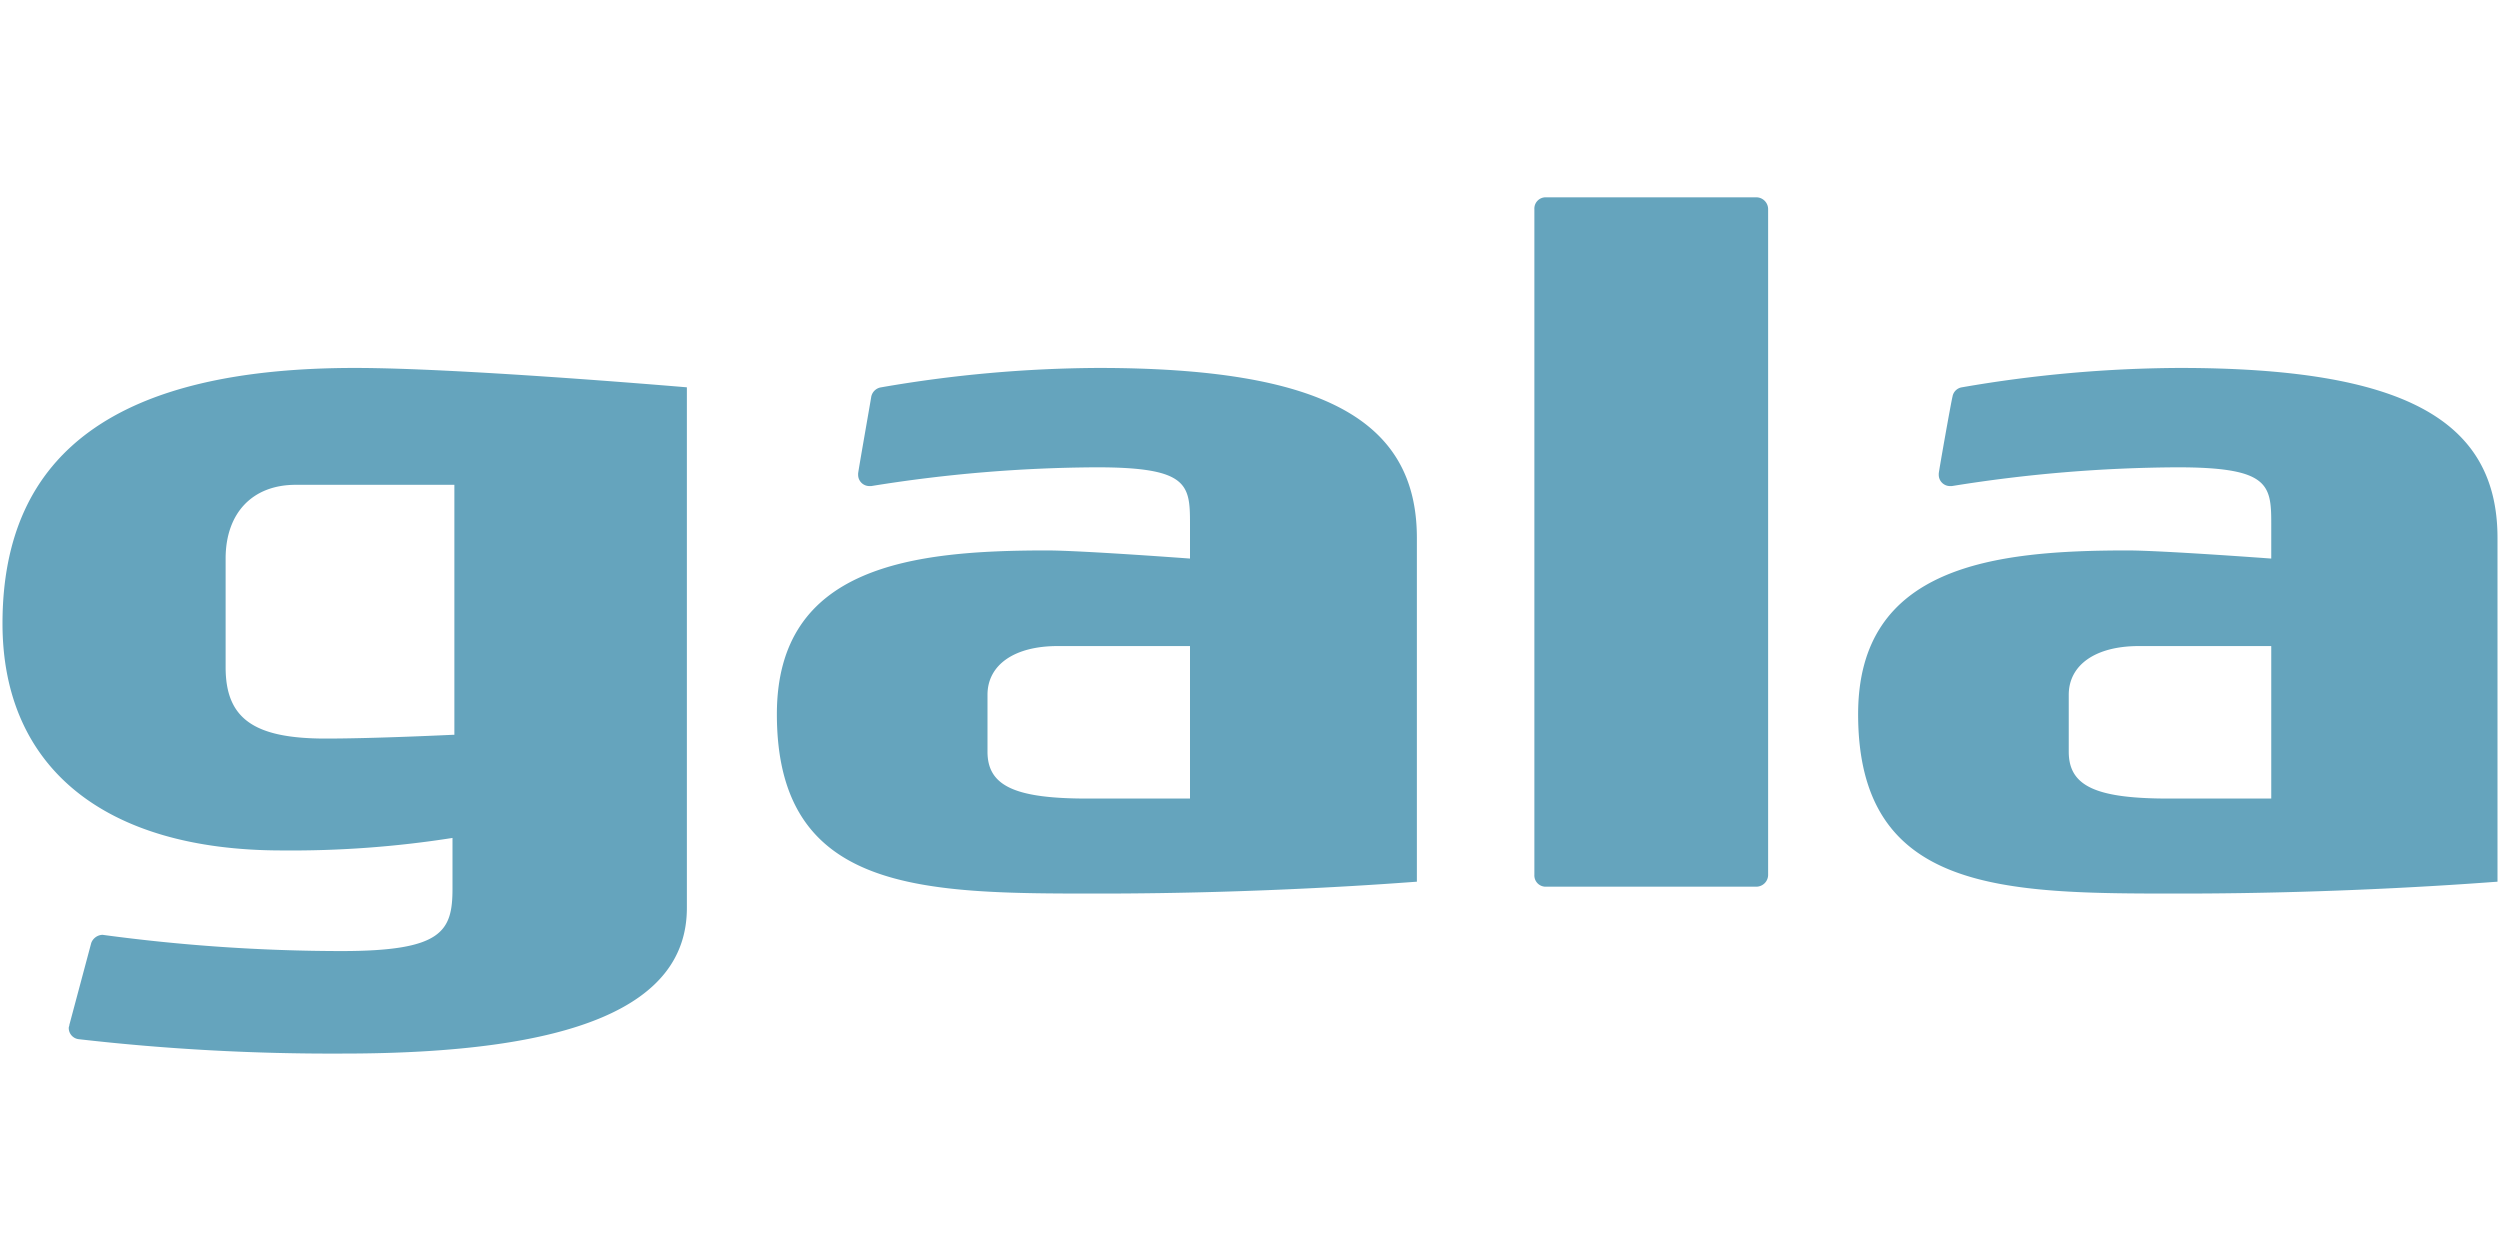
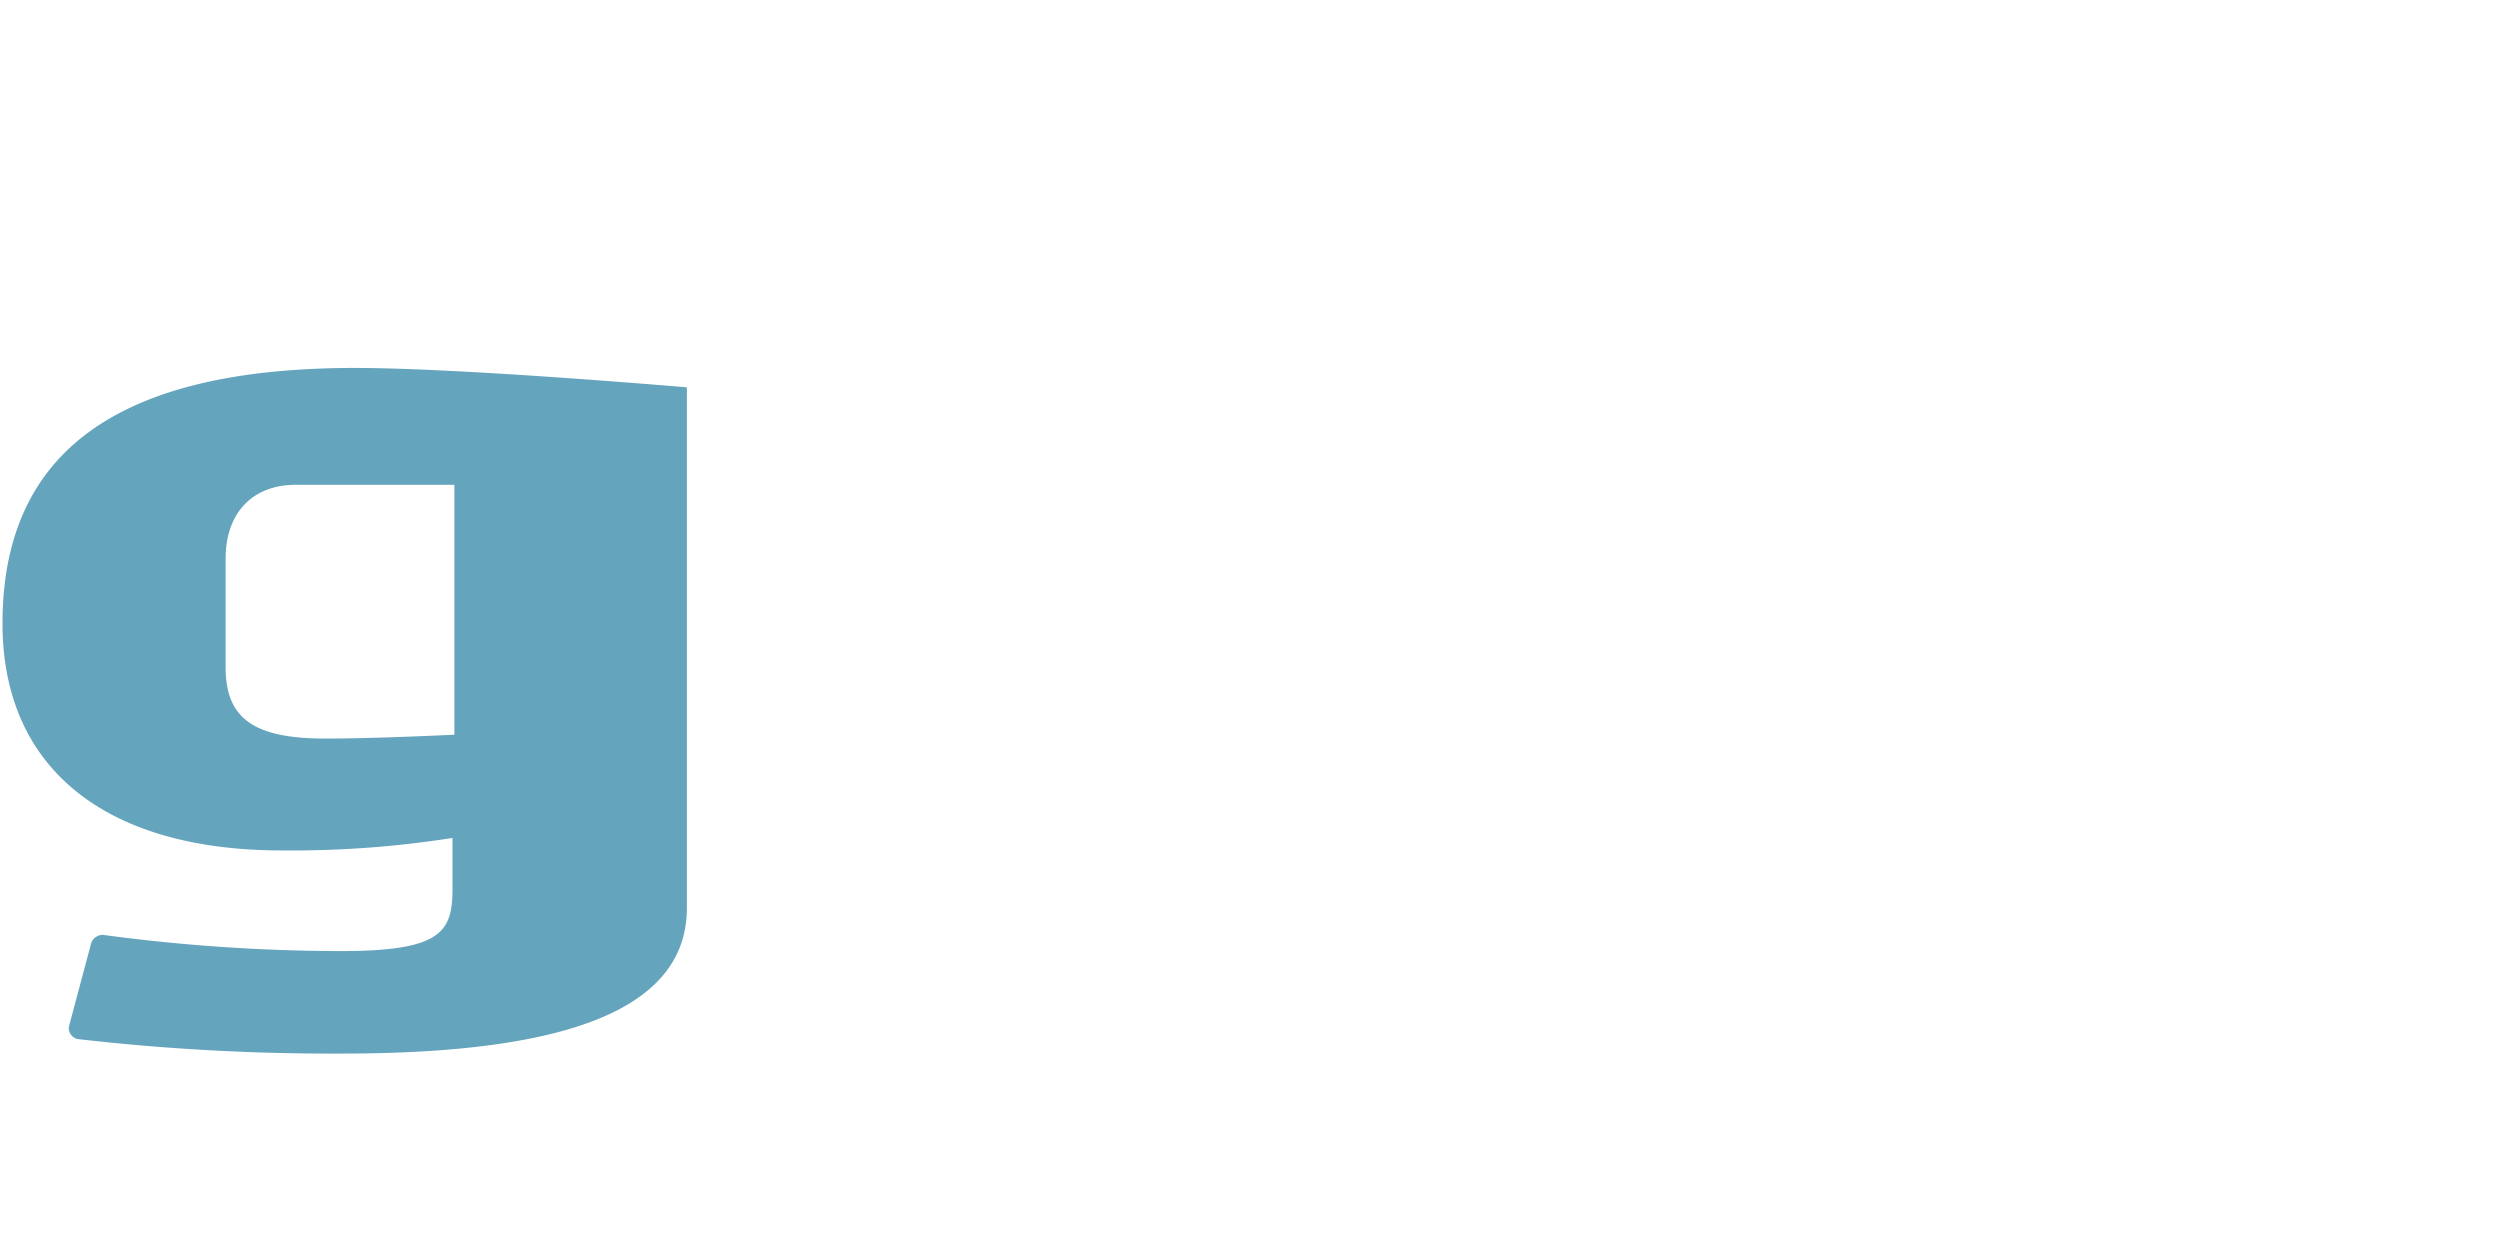
<svg xmlns="http://www.w3.org/2000/svg" width="141.1mm" height="70.6mm" viewBox="0 0 400 200">
  <defs>
    <style>
      .a {
        fill: #65a4bd;
      }
    </style>
  </defs>
  <title>Gala</title>
  <g>
-     <path class="a" d="M348.7,58.8a208.2,208.2,0,0,0-34.8,3.1,1.8,1.8,0,0,0-1.5,1.5c-.2.7-2.2,12-2.2,12.3v.2a1.8,1.8,0,0,0,1.8,1.8h.3a232.7,232.7,0,0,1,36.1-3c14.5,0,15,2.7,15,8.9v5.7s-17.5-1.3-23-1.3c-21.3,0-43.1,2.4-43.1,26.2,0,28.7,23.4,28.7,51.5,28.7h.1c26.5,0,47.8-1.7,50.7-1.9V86C399.6,67,384.4,58.8,348.7,58.8Zm14.7,68.9H347c-11.7,0-16-2-16-7.5v-9.1c0-4.8,4.3-7.8,11.2-7.8h21.2Z" />
    <path class="a" d="M56.8,58.8C18.9,58.8.4,72.2.4,99.7c0,23,16.3,36.3,44.7,36.3a165.8,165.8,0,0,0,27.3-2v8.1c0,6.9-1.7,10-17.8,10a287.2,287.2,0,0,1-38.2-2.6,2,2,0,0,0-1.8,1.3l-3.5,13.1c0,.2-.1.3-.1.5a1.8,1.8,0,0,0,1.6,1.8,355.3,355.3,0,0,0,42.2,2.3c37.1,0,55.1-7.6,55.1-23.3V61.9C106.3,61.6,73,58.8,56.8,58.8Zm15.9,58.7h-.3c-.1,0-12.4.6-20.3.6-11.5,0-16-3.2-16-11.4V89.3c0-7.3,4.3-11.8,11.2-11.8H72.7Z" />
-     <path class="a" d="M175.7,58.8A208,208,0,0,0,141,61.9a1.9,1.9,0,0,0-1.6,1.5c-.1.7-2.1,12-2.1,12.3v.2a1.8,1.8,0,0,0,1.8,1.8h.3a231.6,231.6,0,0,1,36.1-3c14.5,0,14.9,2.7,14.9,8.9v5.7S173,88,167.5,88c-21.4,0-43.2,2.4-43.2,26.2,0,28.7,23.4,28.7,51.5,28.7h.1c26.6,0,47.9-1.7,50.8-1.9V86C226.7,67,211.4,58.8,175.7,58.8Zm14.7,68.9H174c-11.6,0-16-2-16-7.5v-9.1c0-4.8,4.3-7.8,11.2-7.8h21.2Z" />
-     <path class="a" d="M282.9,33.4a1.9,1.9,0,0,0-1.9-1.9H247.3a1.8,1.8,0,0,0-1.8,1.9V139.9a1.8,1.8,0,0,0,1.8,1.9H281a1.9,1.9,0,0,0,1.9-1.9Z" />
  </g>
</svg>